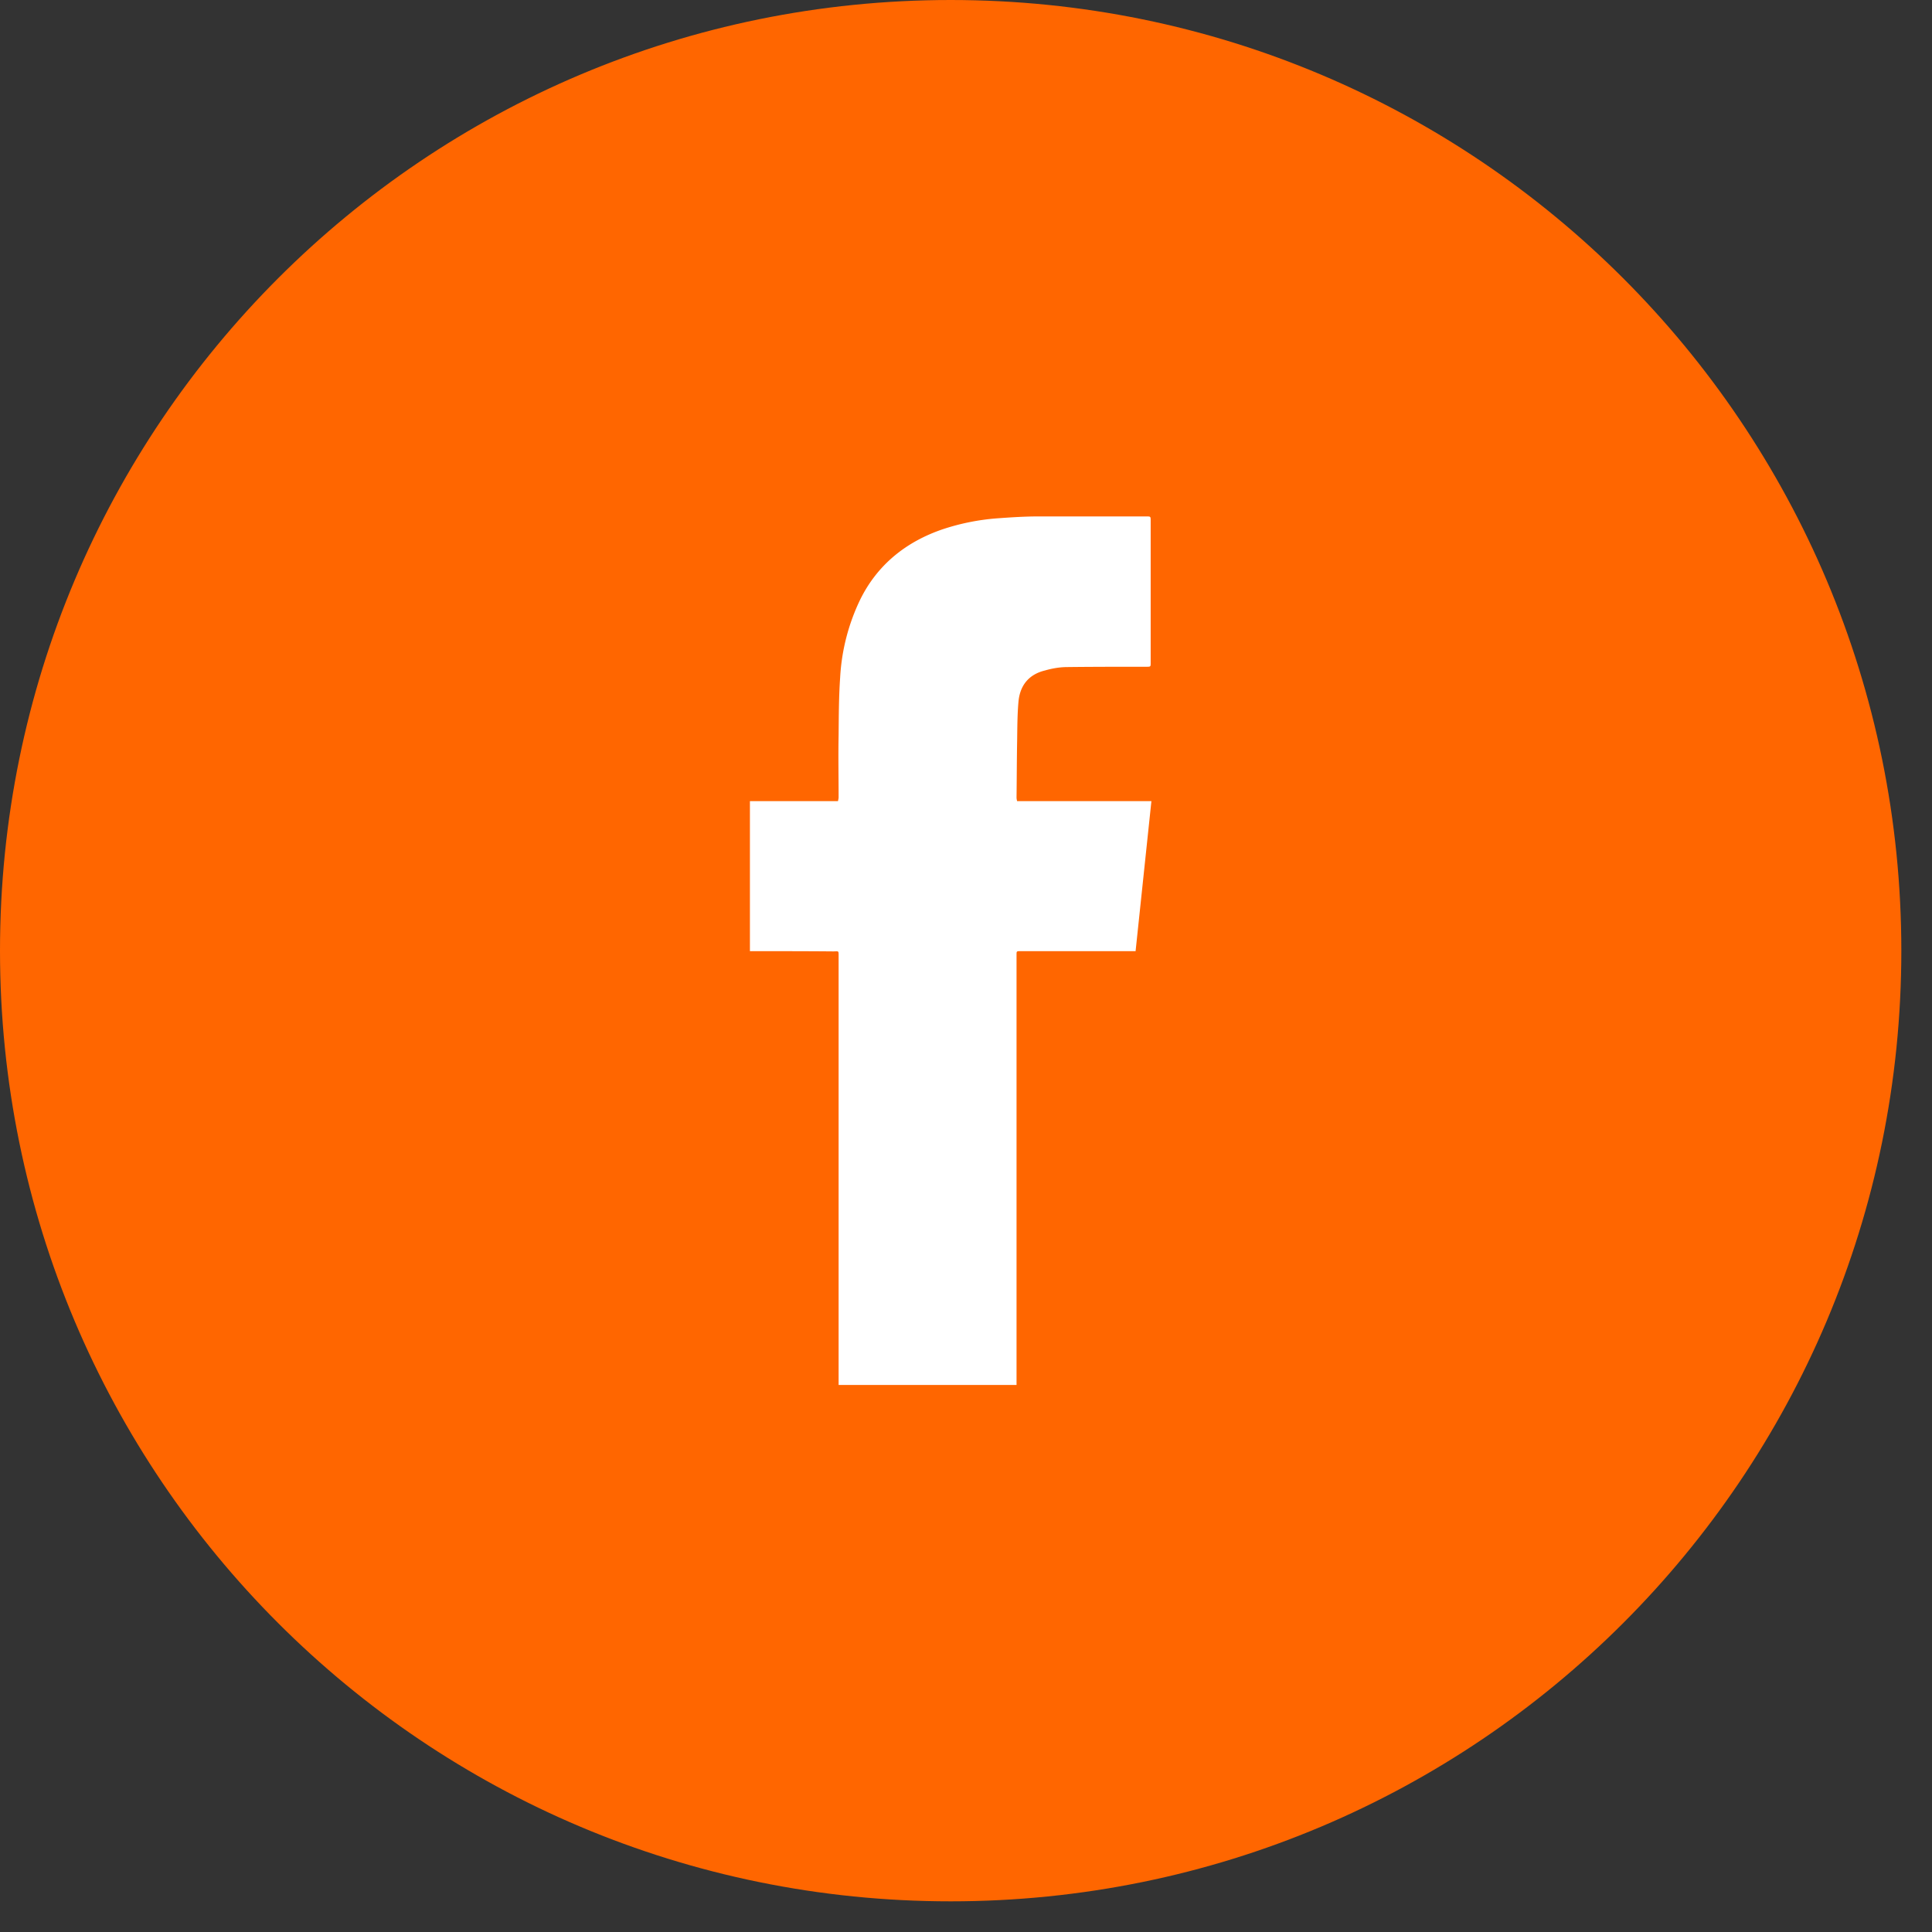
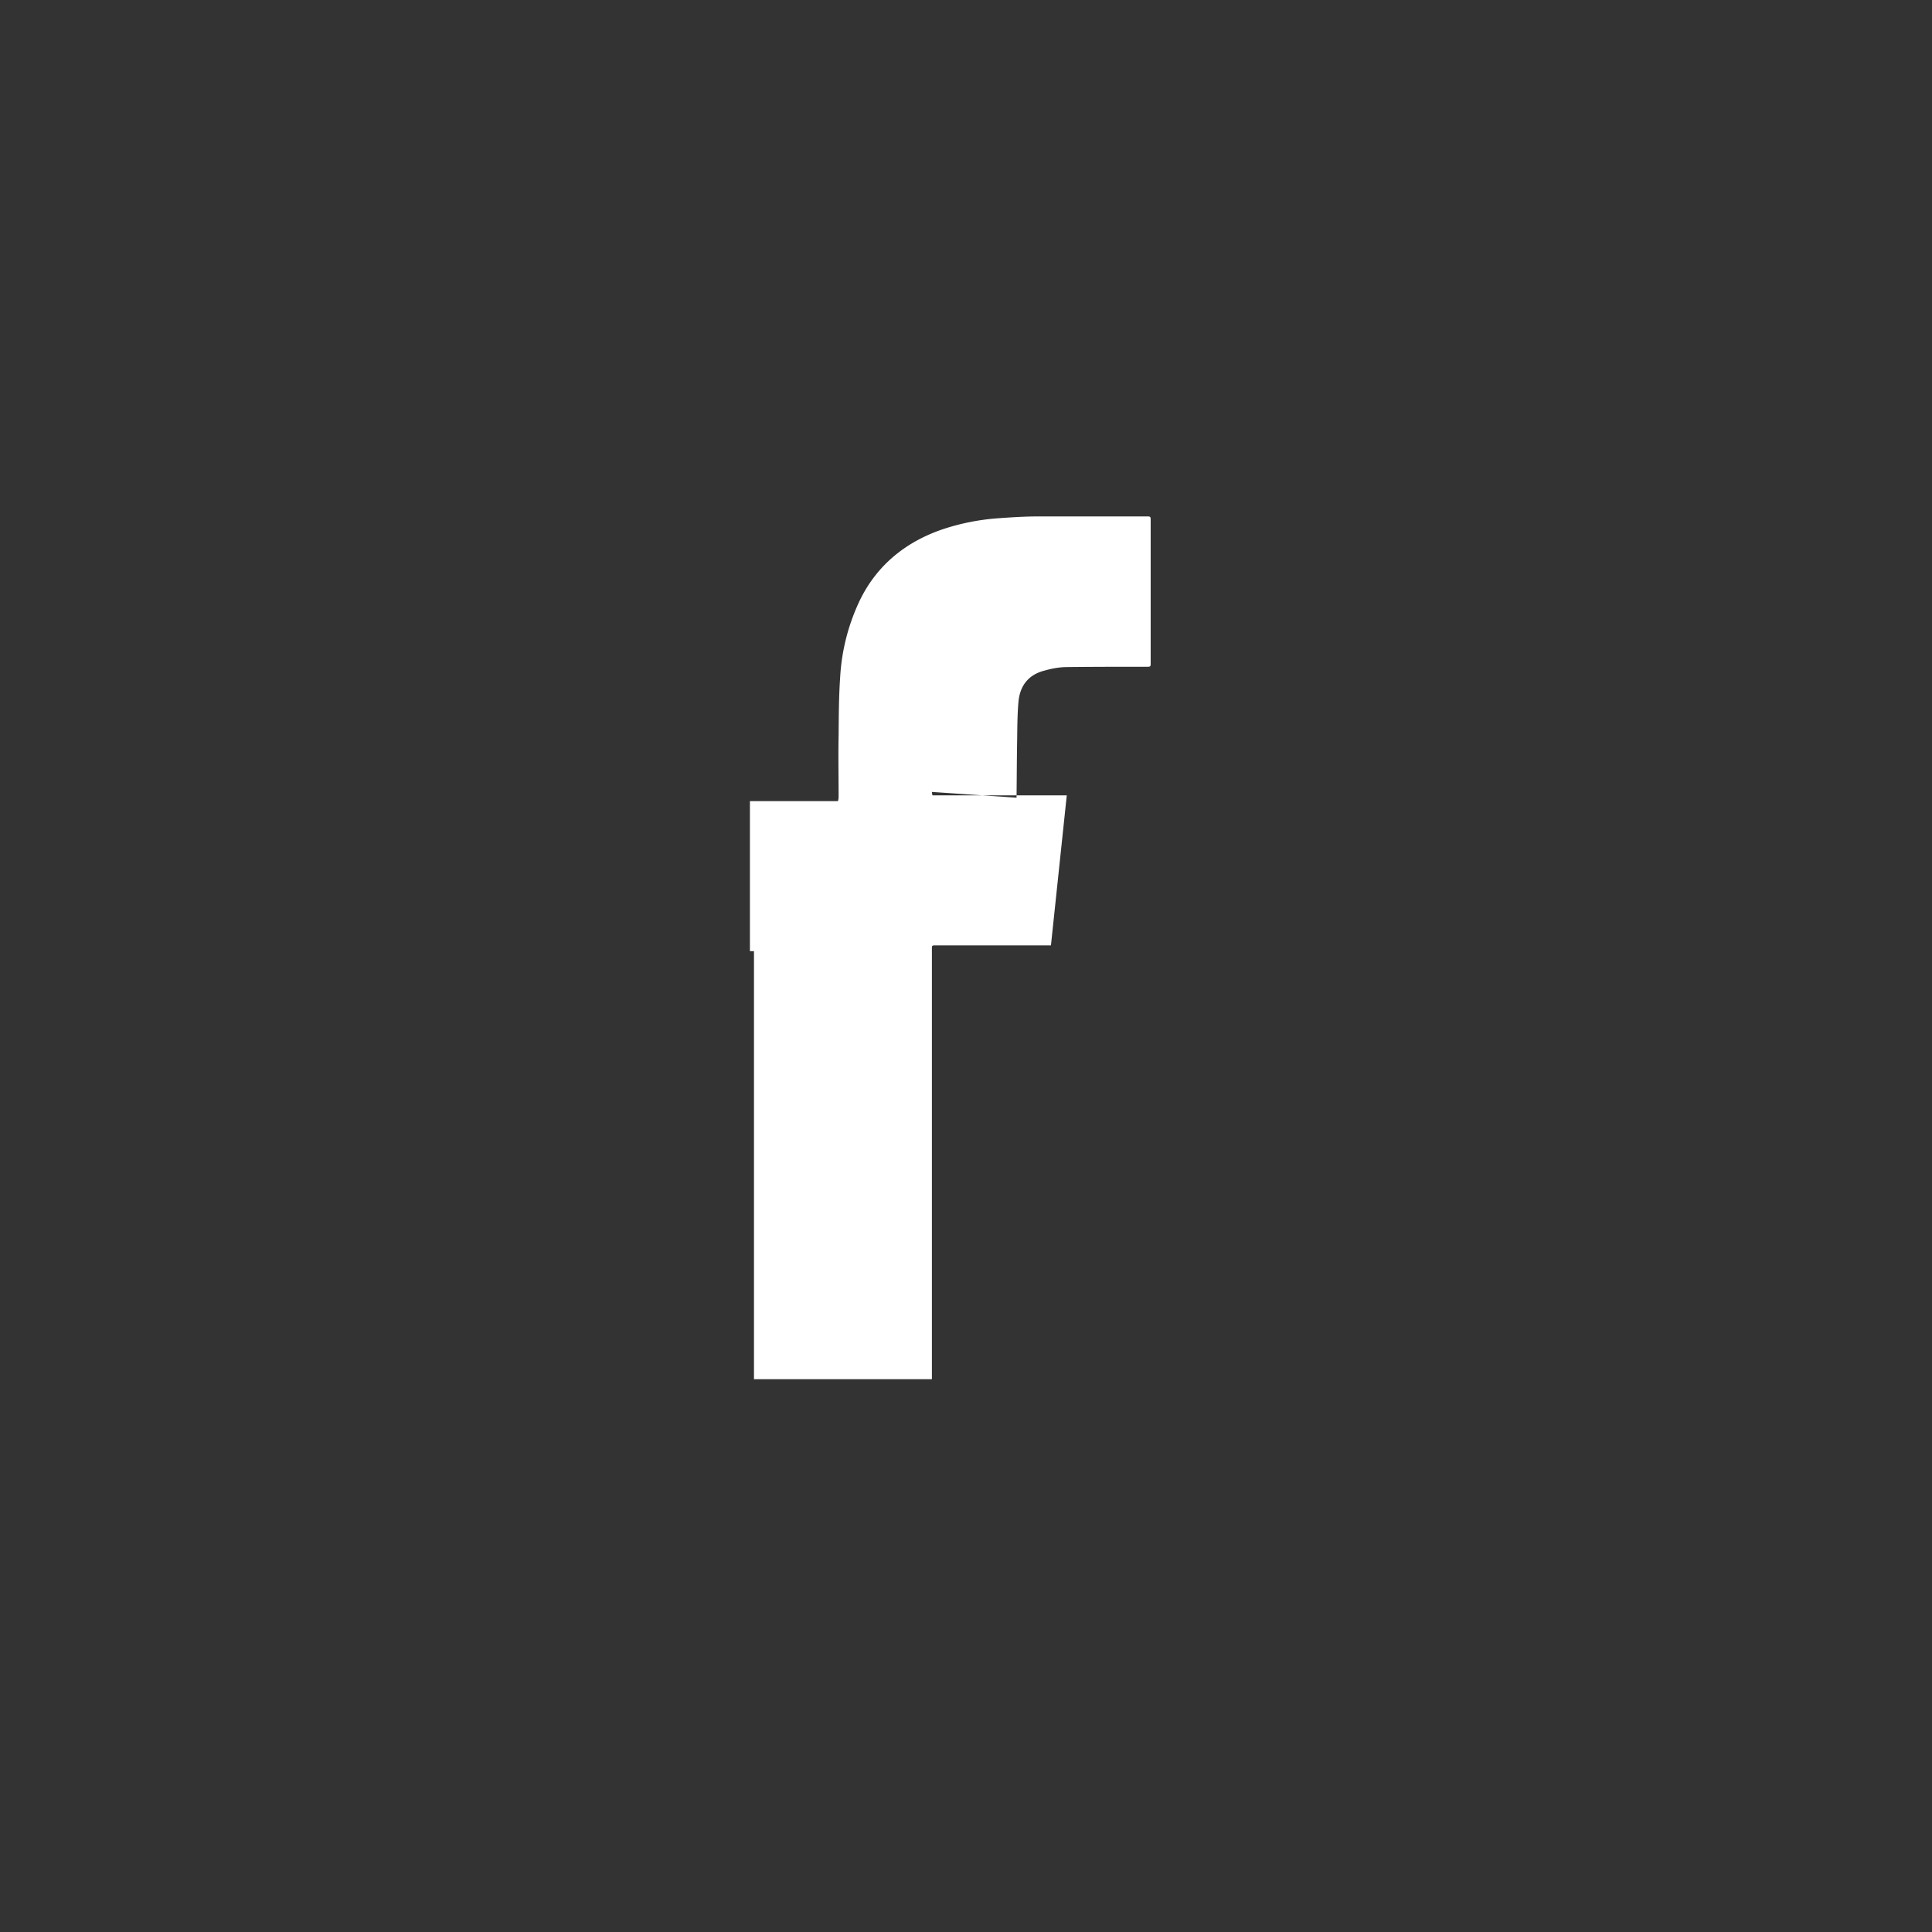
<svg xmlns="http://www.w3.org/2000/svg" viewBox="0 0 31.5 31.5">
  <rect x="0" y="0" width="31.5" height="31.5" fill="#333333" stroke="none" />
-   <path fill-rule="evenodd" stroke="#F60" fill="#F60" d="M15.5 30.5c-8.295 0-15-6.705-15-15s6.705-15 15-15 15 6.705 15 15-6.705 15-15 15z" />
-   <path fill-rule="evenodd" fill="#FFF" d="M16.574 13.006c.004-.314.004-.623.01-.939.003-.213.003-.424.022-.63.025-.264.17-.443.434-.506.115-.033.239-.055.366-.055.428-.005.86-.005 1.282-.005.073 0 .073 0 .073-.063V8.492c0-.072 0-.072-.073-.072H16.93c-.226 0-.45.015-.671.031a3.7 3.7 0 00-.882.176c-.598.202-1.071.576-1.354 1.153a3.34 3.34 0 00-.325 1.267c-.022.315-.022.623-.025.938-.007.342 0 .667 0 1.012 0 .024-.007.045-.01.065h-1.436v2.446h.066c.428 0 .854 0 1.289.004.097 0 .091-.02.091.09v6.979h2.901v-7.013c0-.06 0-.06.066-.06h1.875l.258-2.446h-2.189a.214.214 0 01-.01-.056z" />
+   <path fill-rule="evenodd" fill="#FFF" d="M16.574 13.006c.004-.314.004-.623.01-.939.003-.213.003-.424.022-.63.025-.264.17-.443.434-.506.115-.033.239-.055.366-.055.428-.005.86-.005 1.282-.005.073 0 .073 0 .073-.063V8.492c0-.072 0-.072-.073-.072H16.93c-.226 0-.45.015-.671.031a3.7 3.7 0 00-.882.176c-.598.202-1.071.576-1.354 1.153a3.34 3.34 0 00-.325 1.267c-.022.315-.022.623-.025.938-.007.342 0 .667 0 1.012 0 .024-.007.045-.01.065h-1.436v2.446h.066v6.979h2.901v-7.013c0-.06 0-.06.066-.06h1.875l.258-2.446h-2.189a.214.214 0 01-.01-.056z" />
</svg>